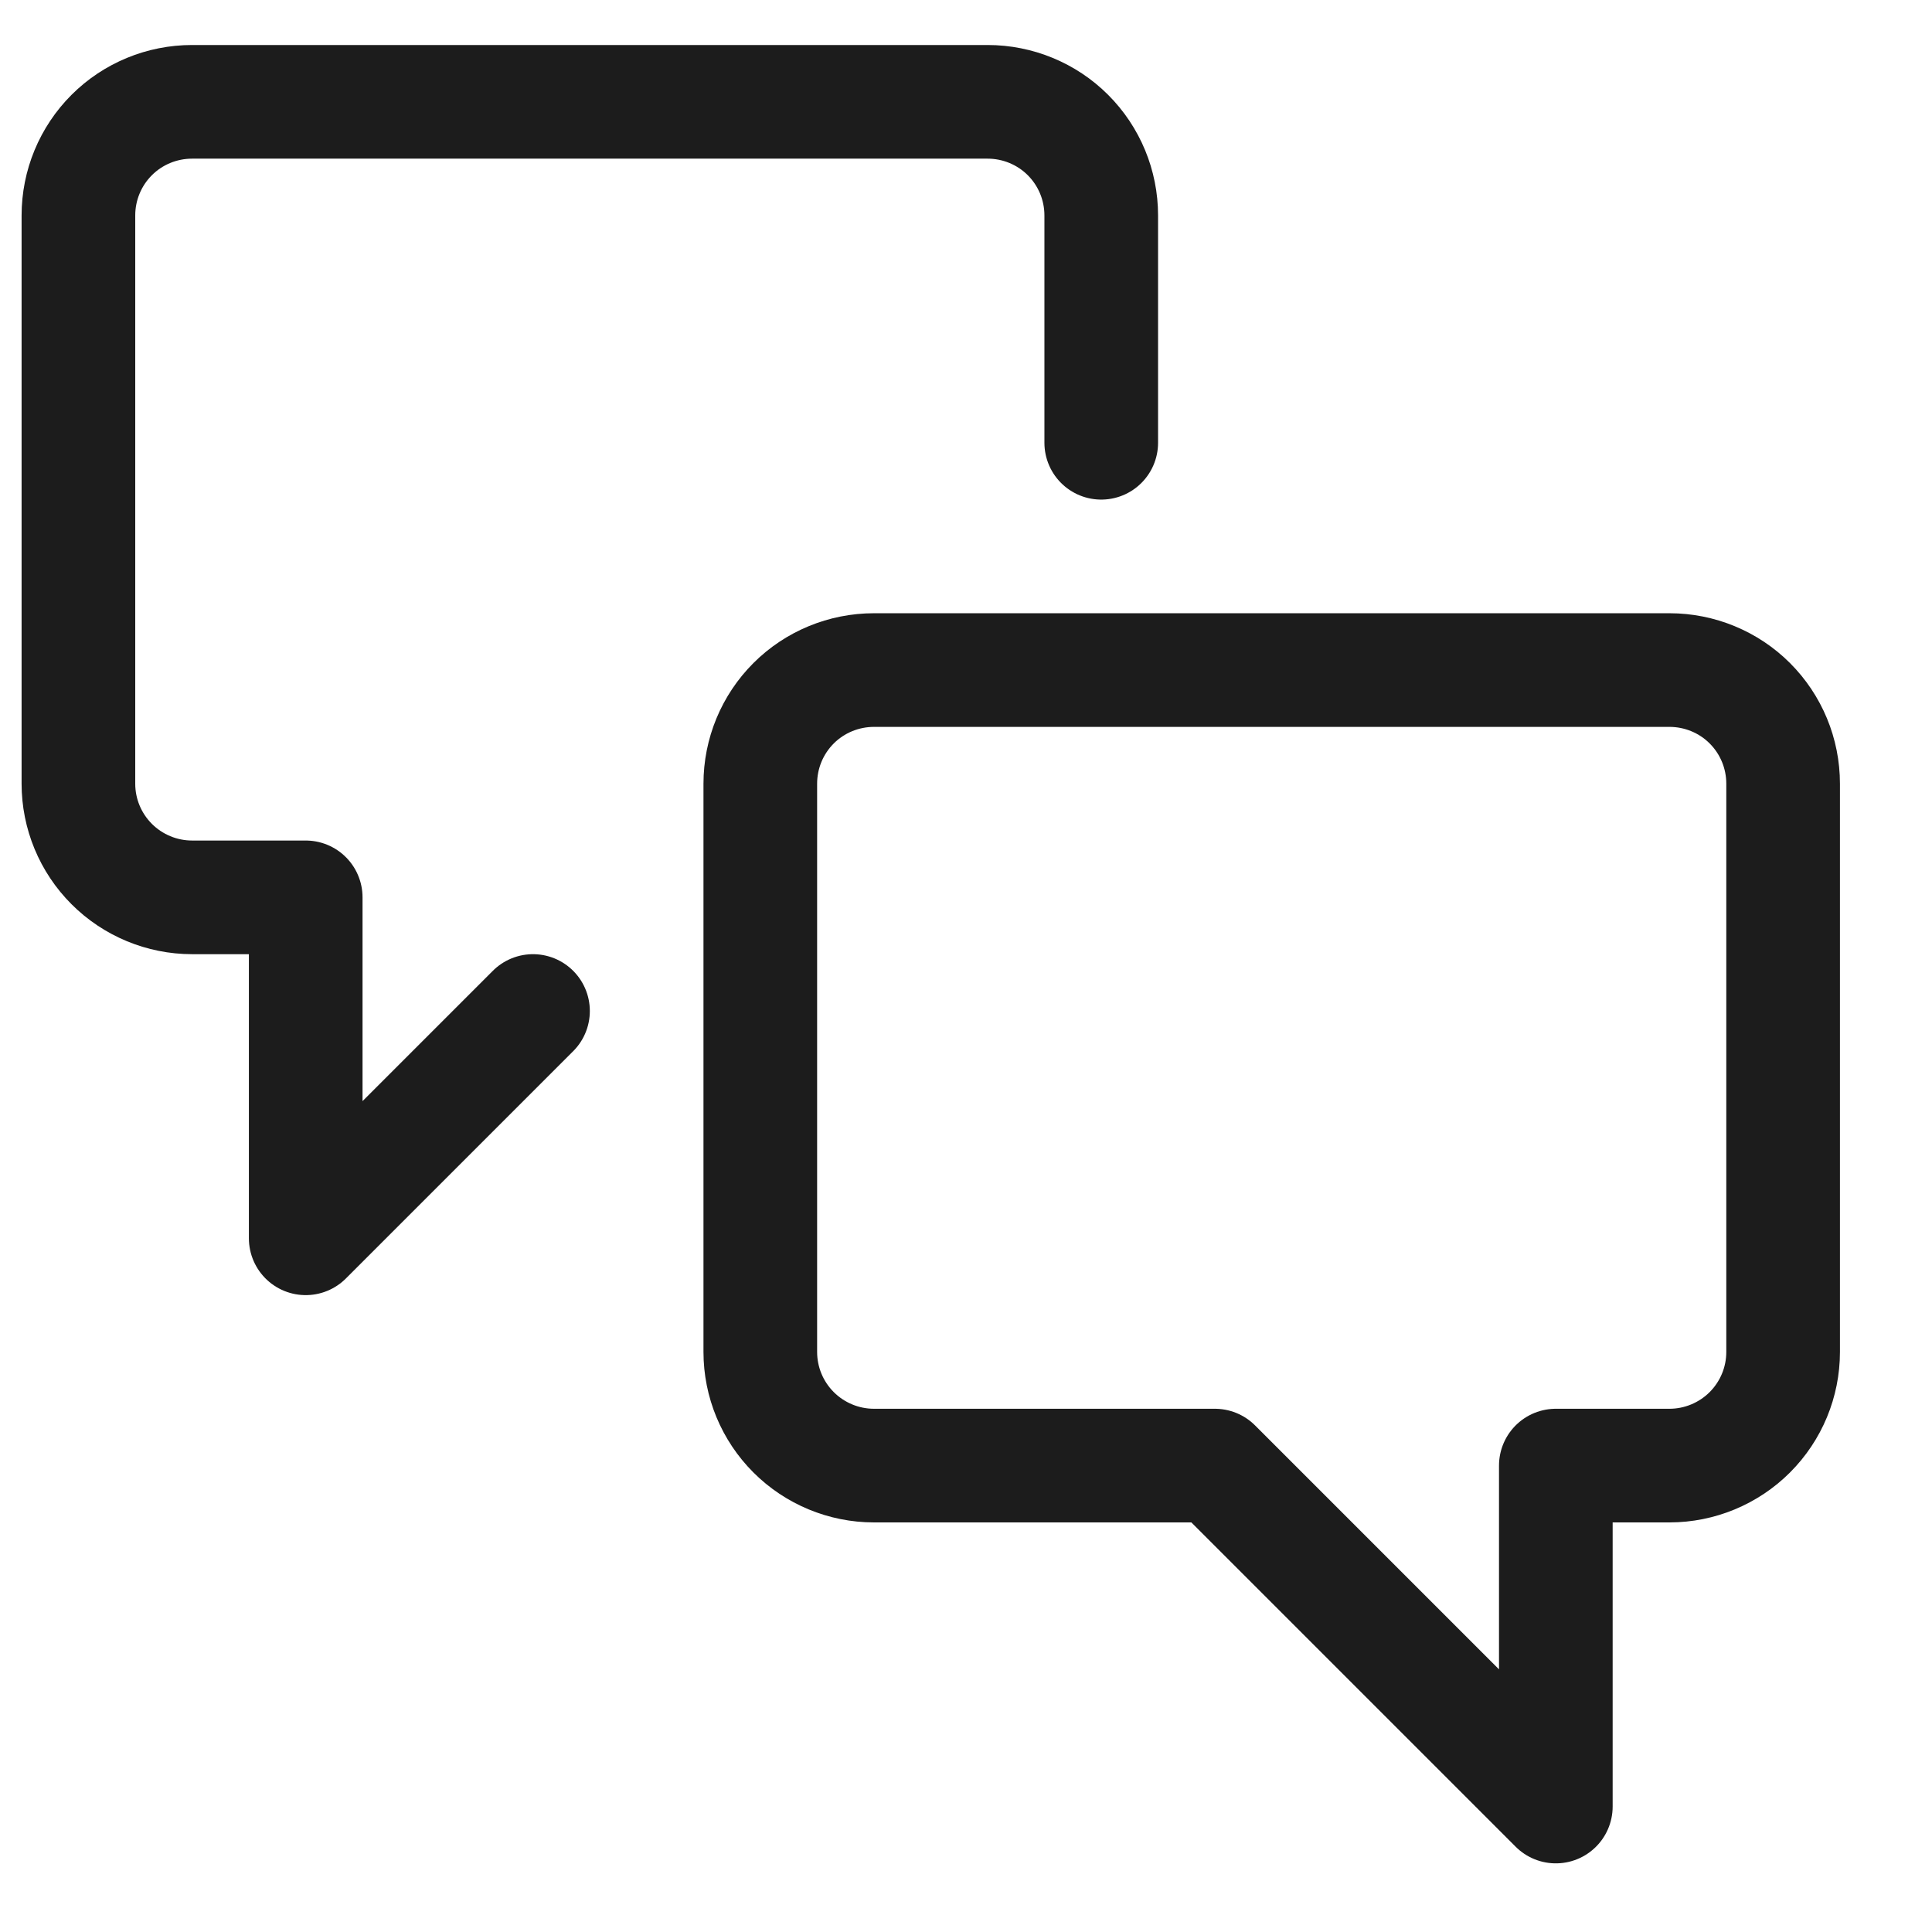
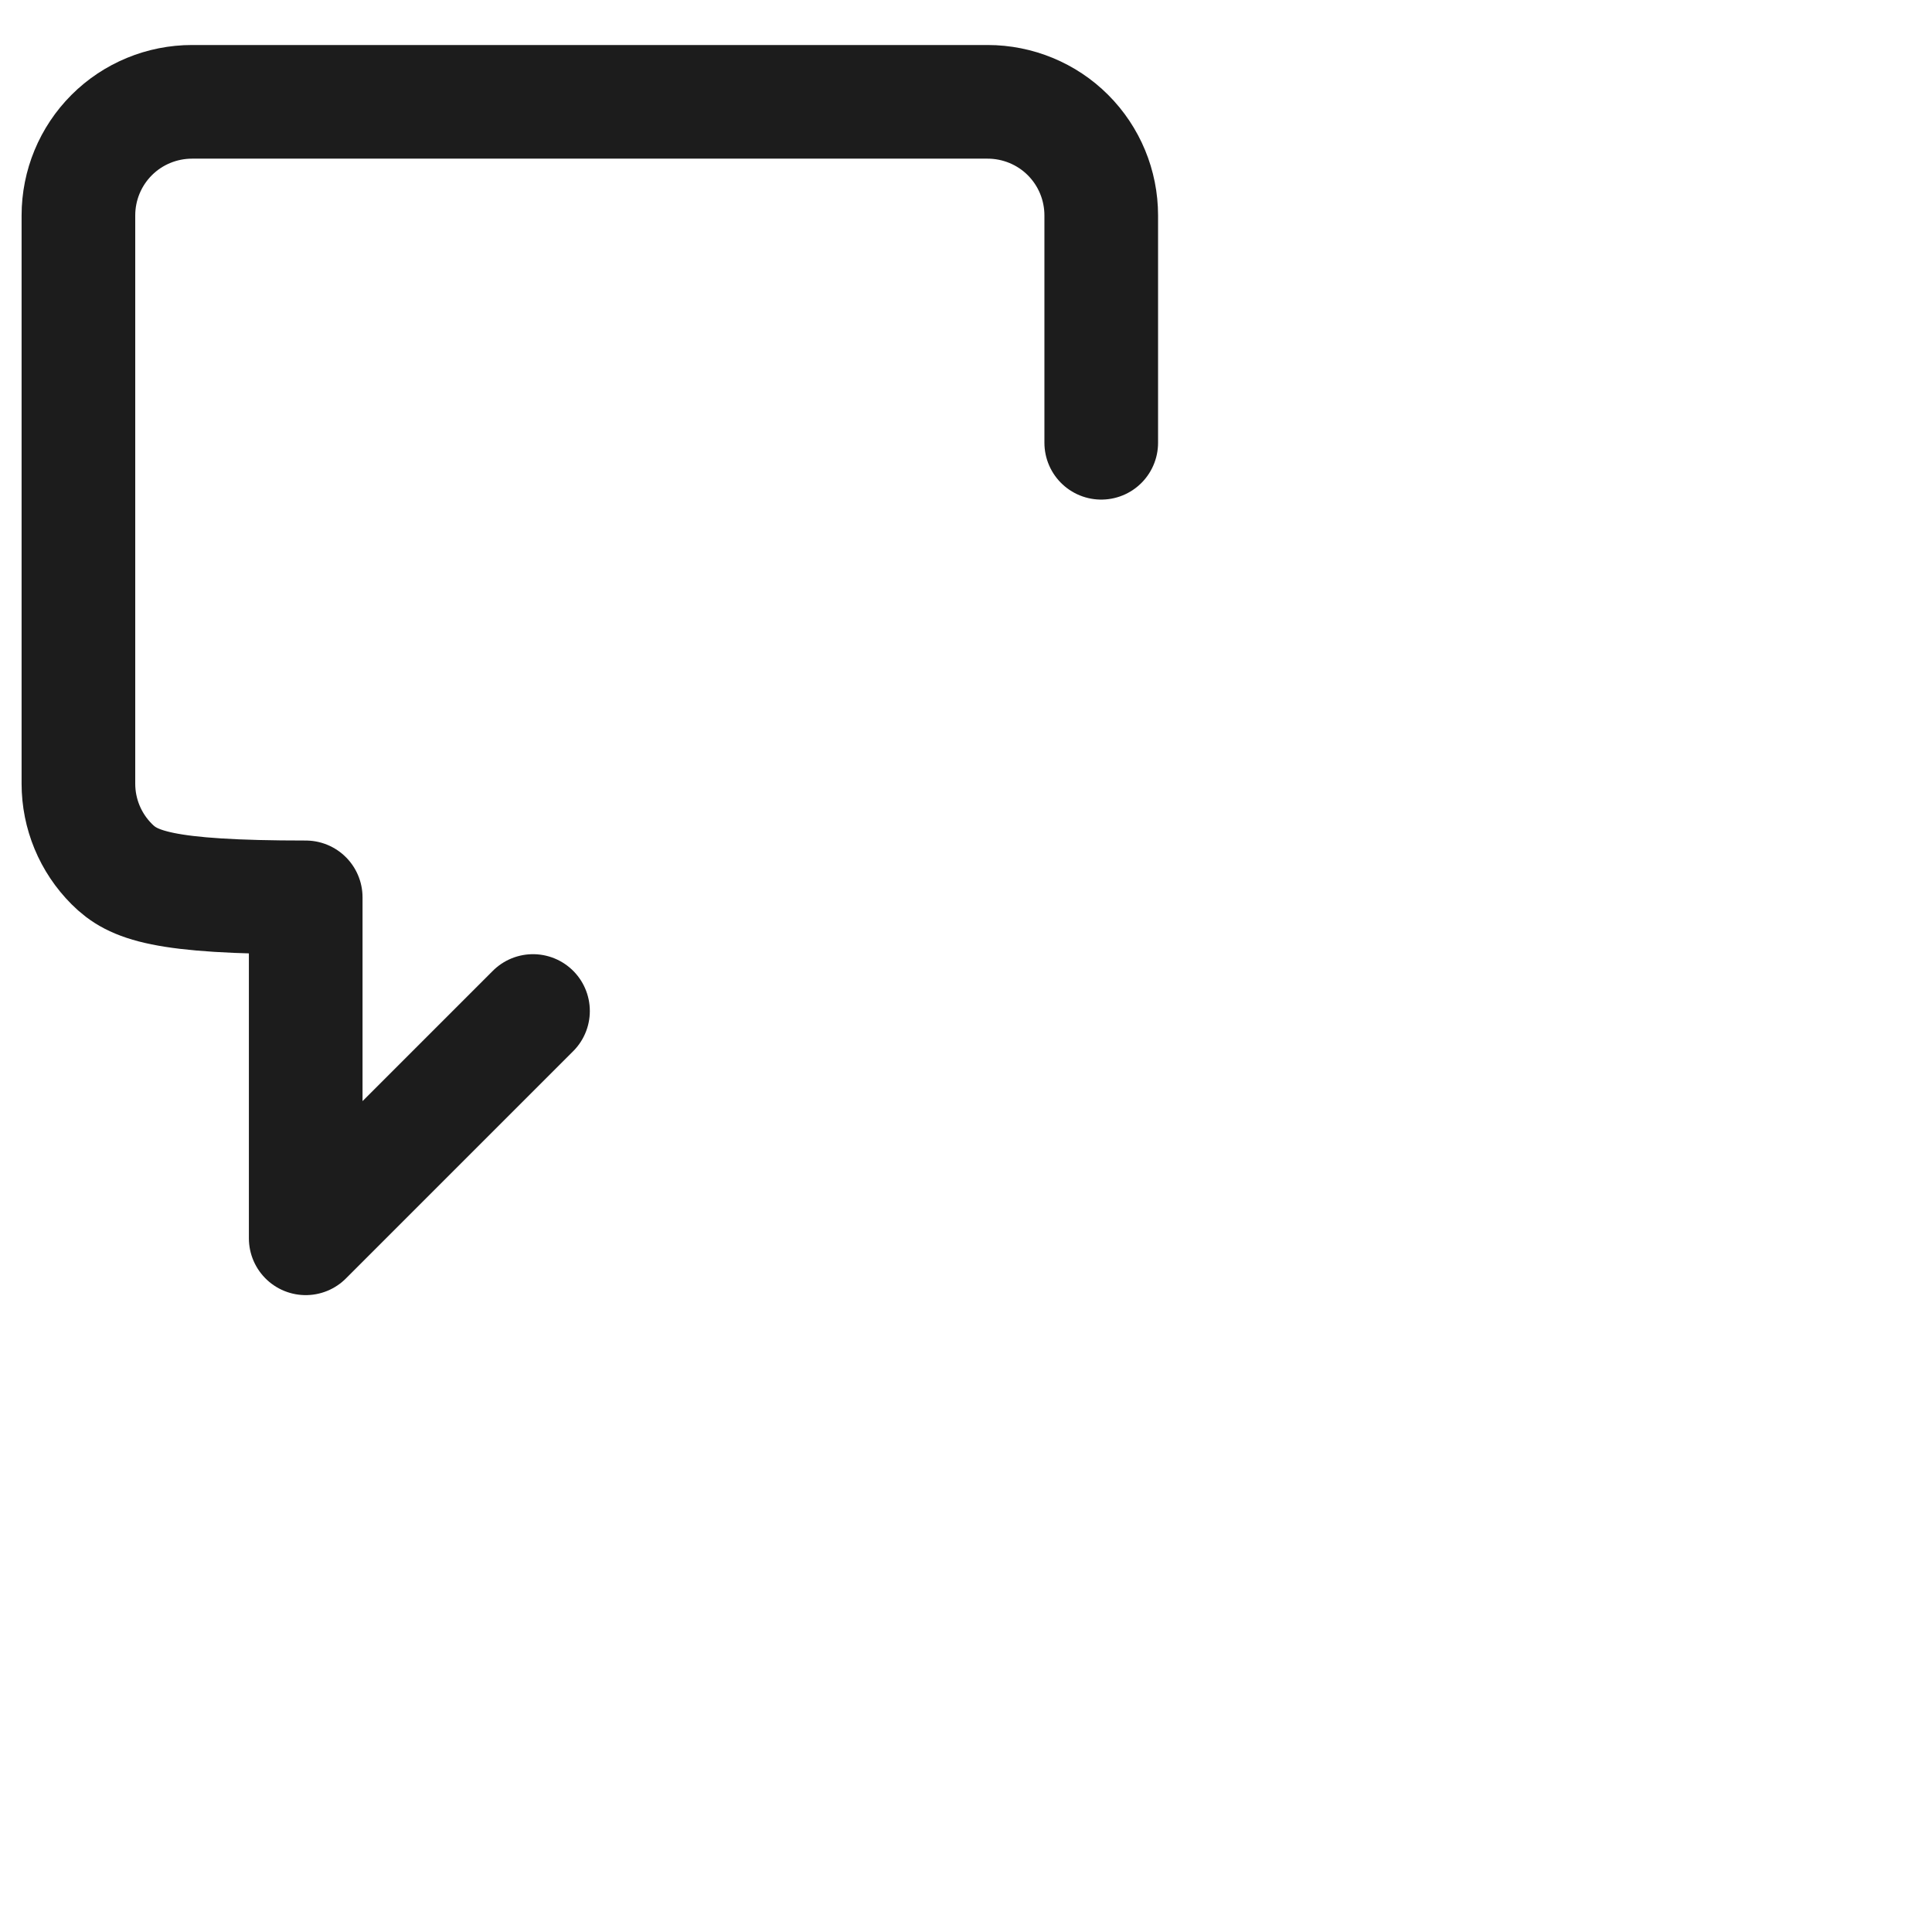
<svg xmlns="http://www.w3.org/2000/svg" width="17" height="17" viewBox="0 0 17 17" fill="none">
-   <path d="M7.69 12.896C7.425 12.896 7.17 12.79 6.983 12.603C6.795 12.415 6.69 12.161 6.69 11.896V6.896C6.69 6.63 6.795 6.376 6.983 6.188C7.17 6.001 7.425 5.896 7.69 5.896H14.69C14.955 5.896 15.21 6.001 15.397 6.188C15.585 6.376 15.69 6.63 15.69 6.896V11.896C15.69 12.161 15.585 12.415 15.397 12.603C15.21 12.79 14.955 12.896 14.69 12.896H13.69V15.896L10.69 12.896H7.69Z" stroke="#1C1C1C" stroke-linecap="round" stroke-linejoin="round" />
-   <path d="M4.69 8.896L2.69 10.896V7.896H1.69C1.425 7.896 1.17 7.79 0.983 7.603C0.795 7.415 0.69 7.161 0.69 6.896V1.896C0.69 1.63 0.795 1.376 0.983 1.188C1.17 1.001 1.425 0.896 1.69 0.896H8.69C8.955 0.896 9.21 1.001 9.397 1.188C9.585 1.376 9.69 1.63 9.69 1.896V3.896" stroke="#1C1C1C" stroke-linecap="round" stroke-linejoin="round" />
+   <path d="M4.69 8.896L2.69 10.896V7.896C1.425 7.896 1.17 7.79 0.983 7.603C0.795 7.415 0.69 7.161 0.69 6.896V1.896C0.69 1.63 0.795 1.376 0.983 1.188C1.17 1.001 1.425 0.896 1.69 0.896H8.69C8.955 0.896 9.21 1.001 9.397 1.188C9.585 1.376 9.69 1.63 9.69 1.896V3.896" stroke="#1C1C1C" stroke-linecap="round" stroke-linejoin="round" />
</svg>